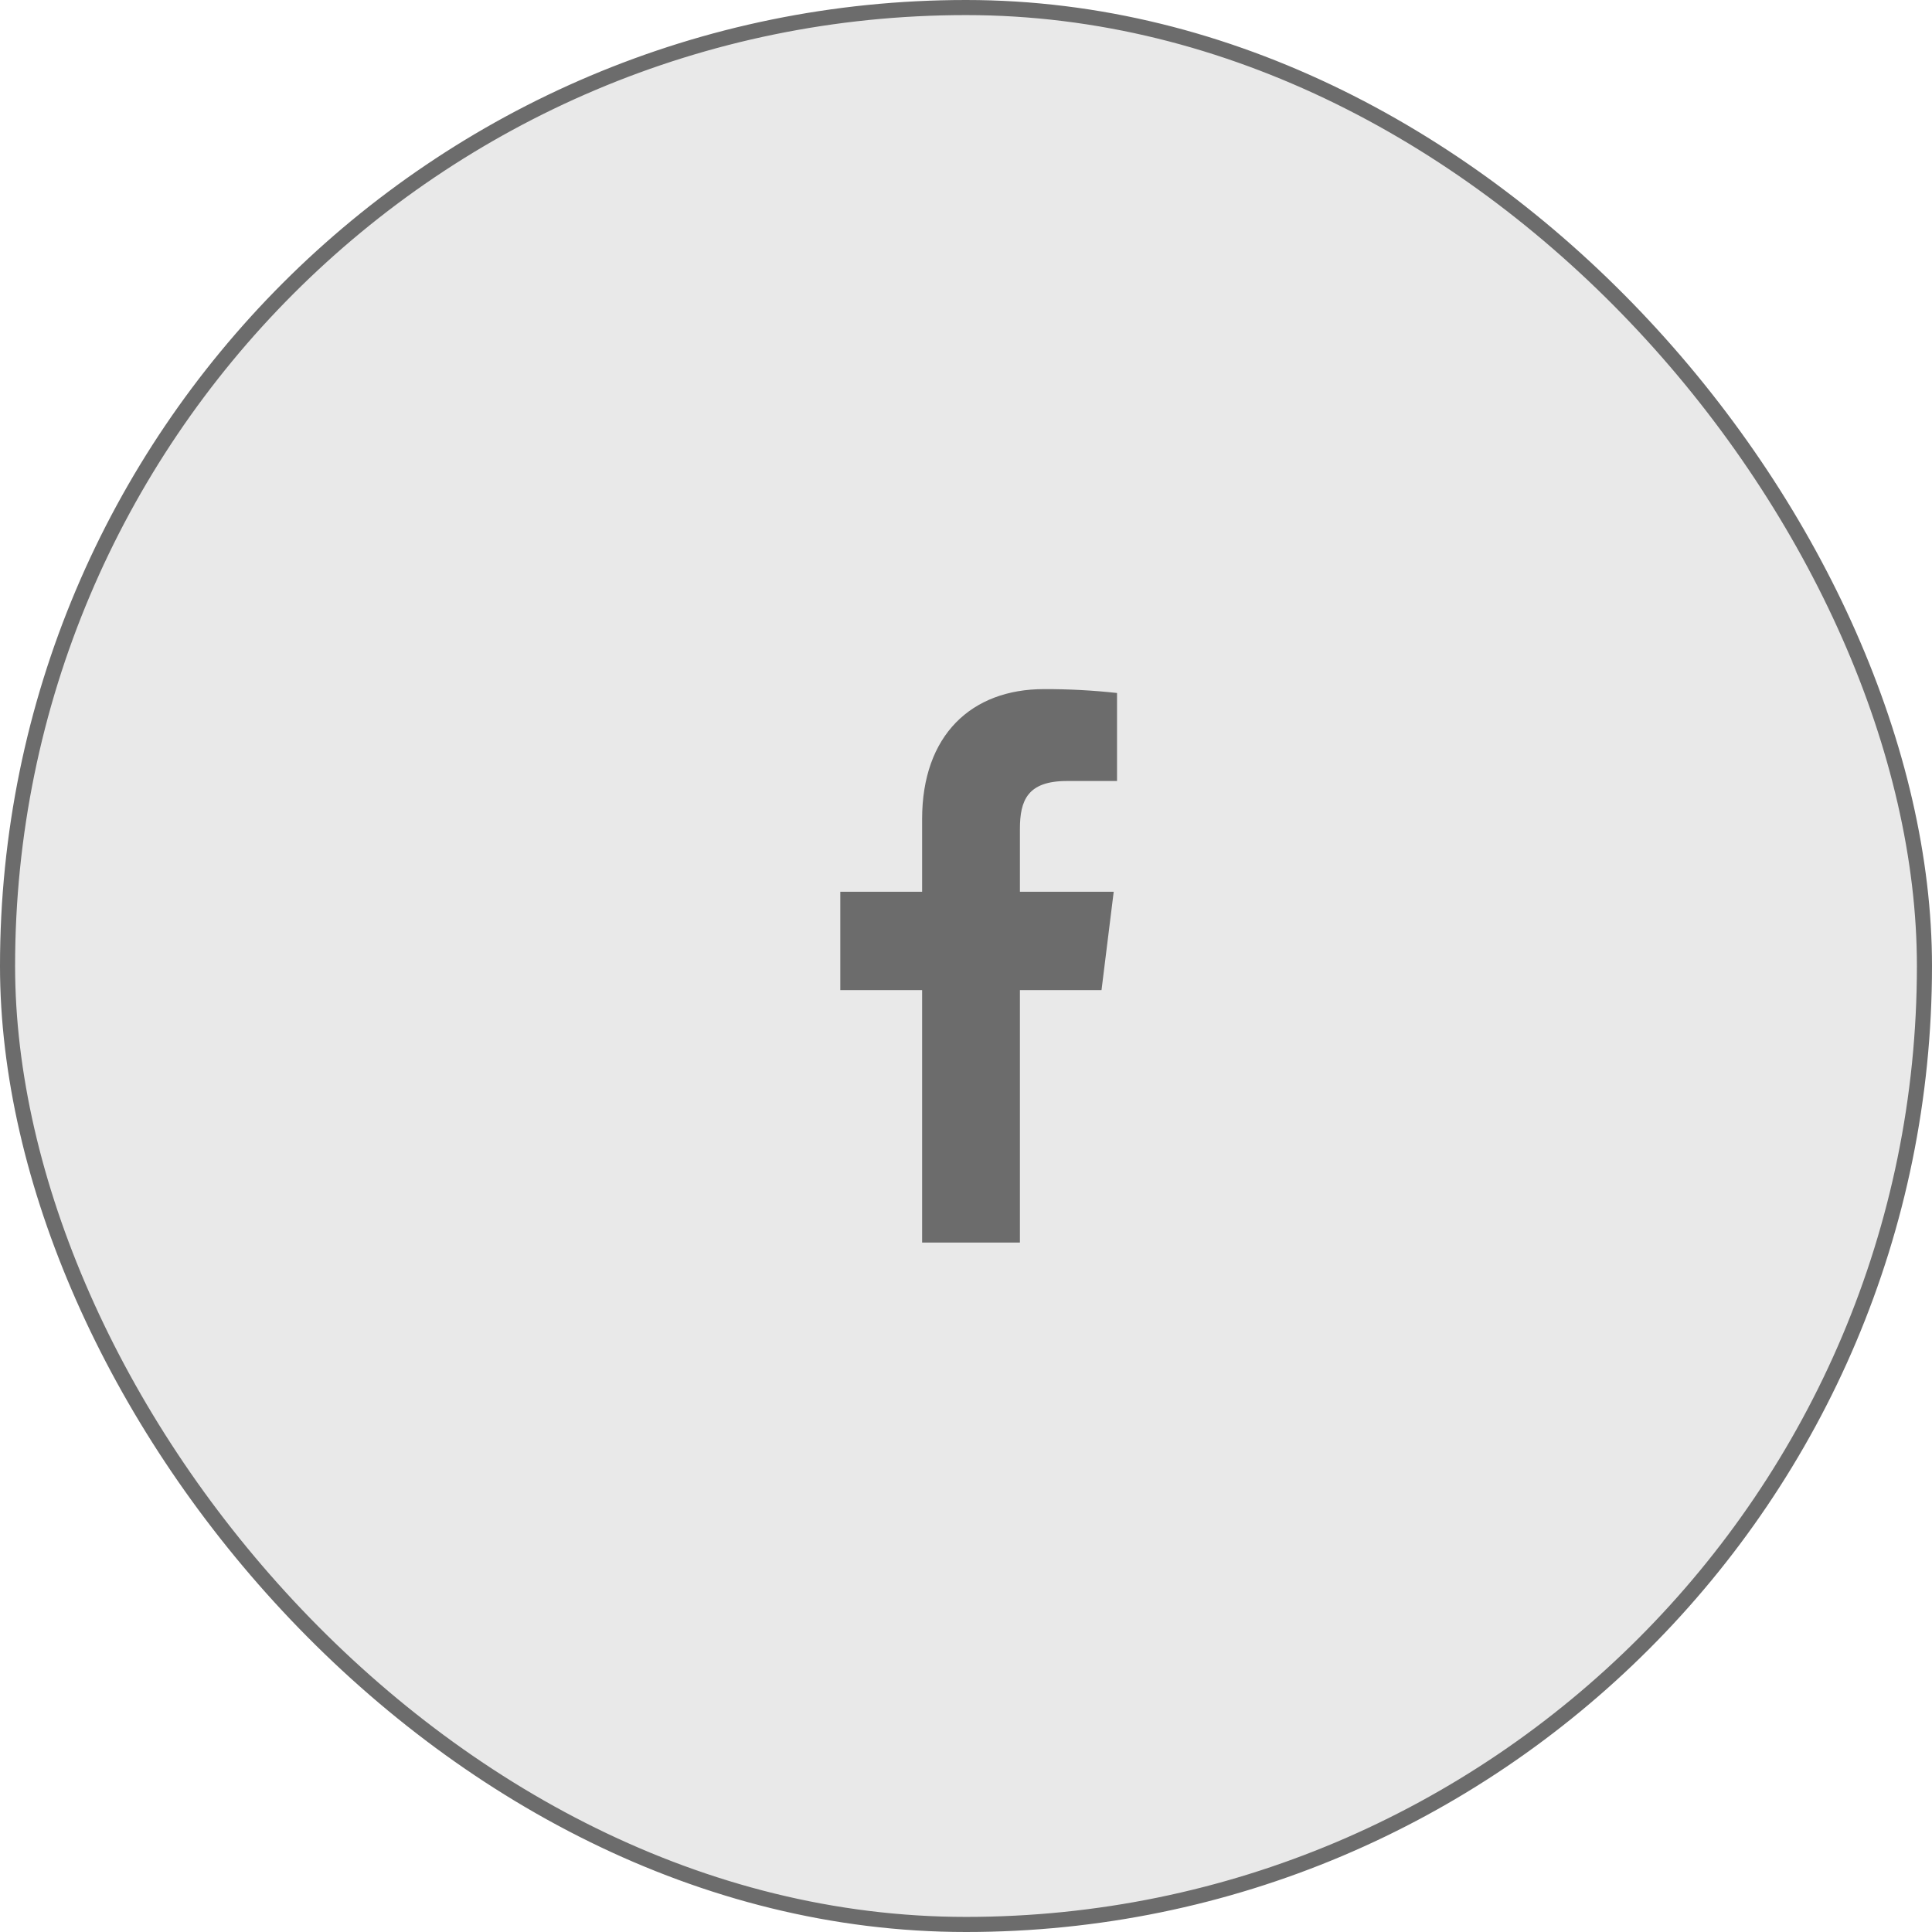
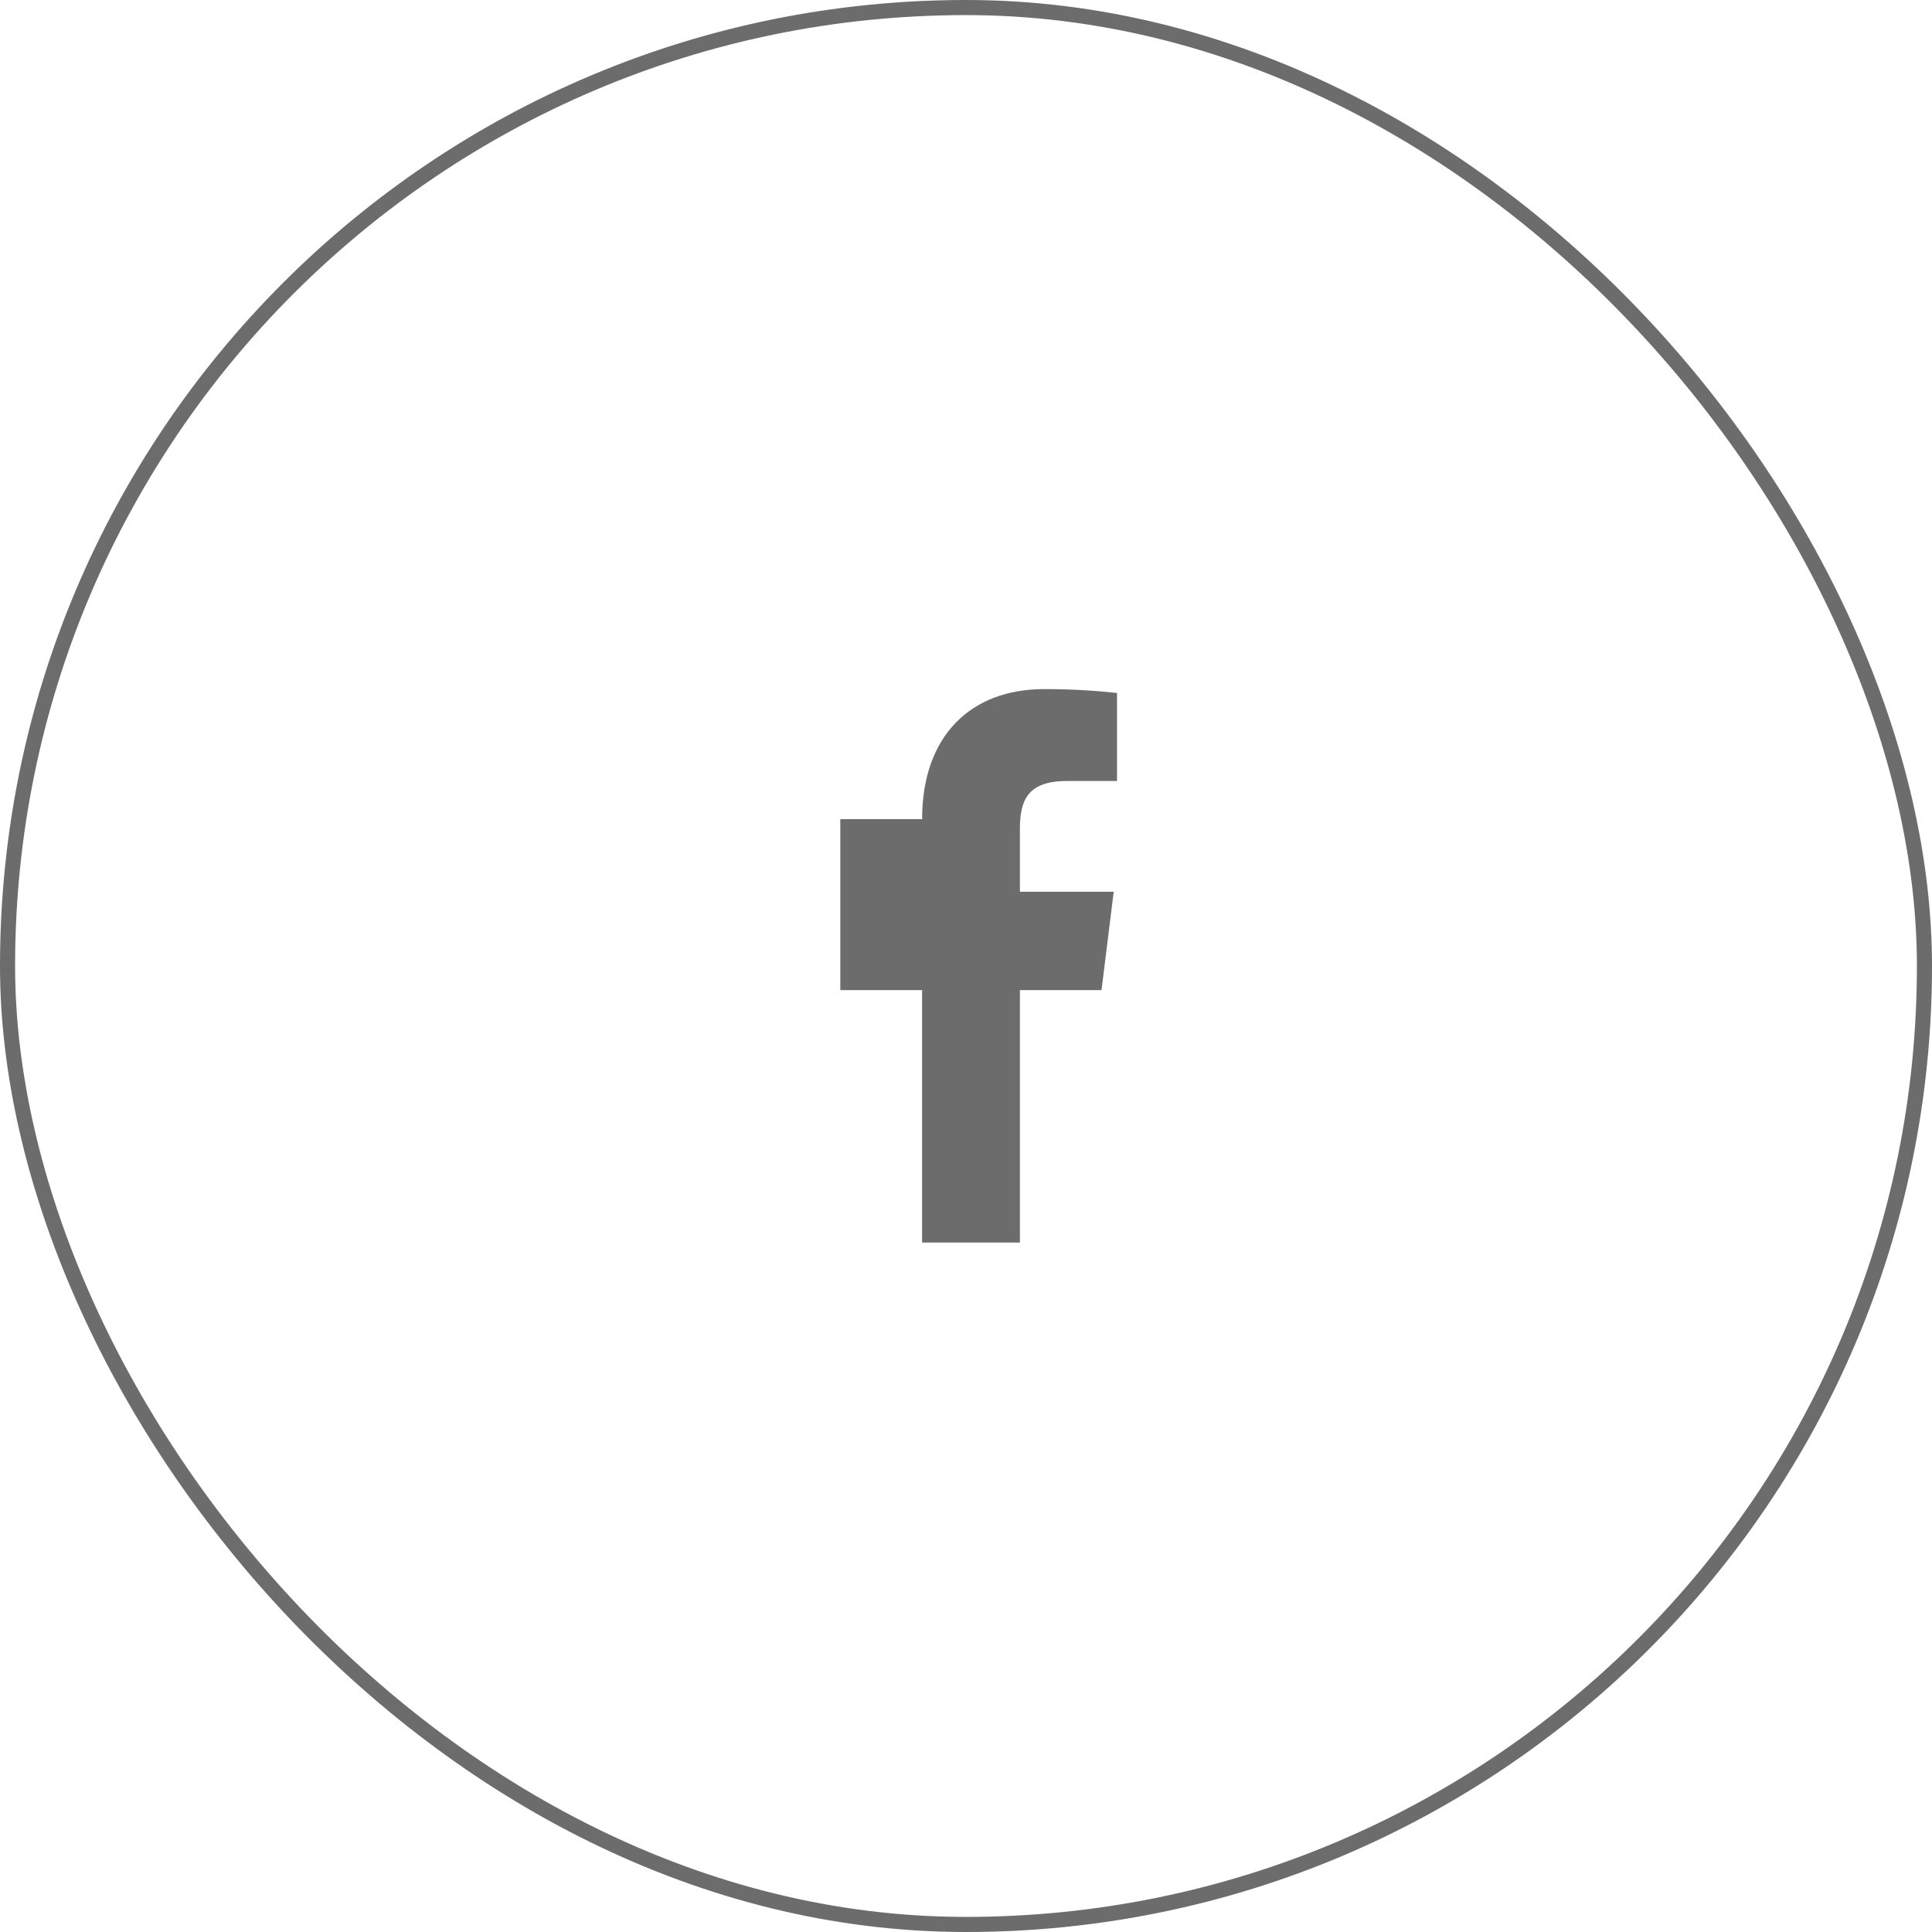
<svg xmlns="http://www.w3.org/2000/svg" width="64" height="64" viewBox="0 0 64 64" fill="none">
-   <rect x="0.25" y="0.25" width="63.5" height="63.5" rx="31.75" fill="#6C6C6C" fill-opacity="0.15" />
  <rect x="0.25" y="0.25" width="63.5" height="63.5" rx="31.75" stroke="#6C6C6C" stroke-width="0.5" />
-   <path d="M33.786 41.161V32.799H36.489L36.893 29.54H33.786V27.459C33.786 26.515 34.038 25.872 35.341 25.872L37.003 25.871V22.956C36.198 22.868 35.39 22.825 34.581 22.828C32.186 22.828 30.546 24.347 30.546 27.136V29.54H27.836V32.799H30.546V41.161L33.786 41.161Z" fill="#6C6C6C" />
+   <path d="M33.786 41.161V32.799H36.489L36.893 29.54H33.786V27.459C33.786 26.515 34.038 25.872 35.341 25.872L37.003 25.871V22.956C36.198 22.868 35.39 22.825 34.581 22.828C32.186 22.828 30.546 24.347 30.546 27.136H27.836V32.799H30.546V41.161L33.786 41.161Z" fill="#6C6C6C" />
</svg>